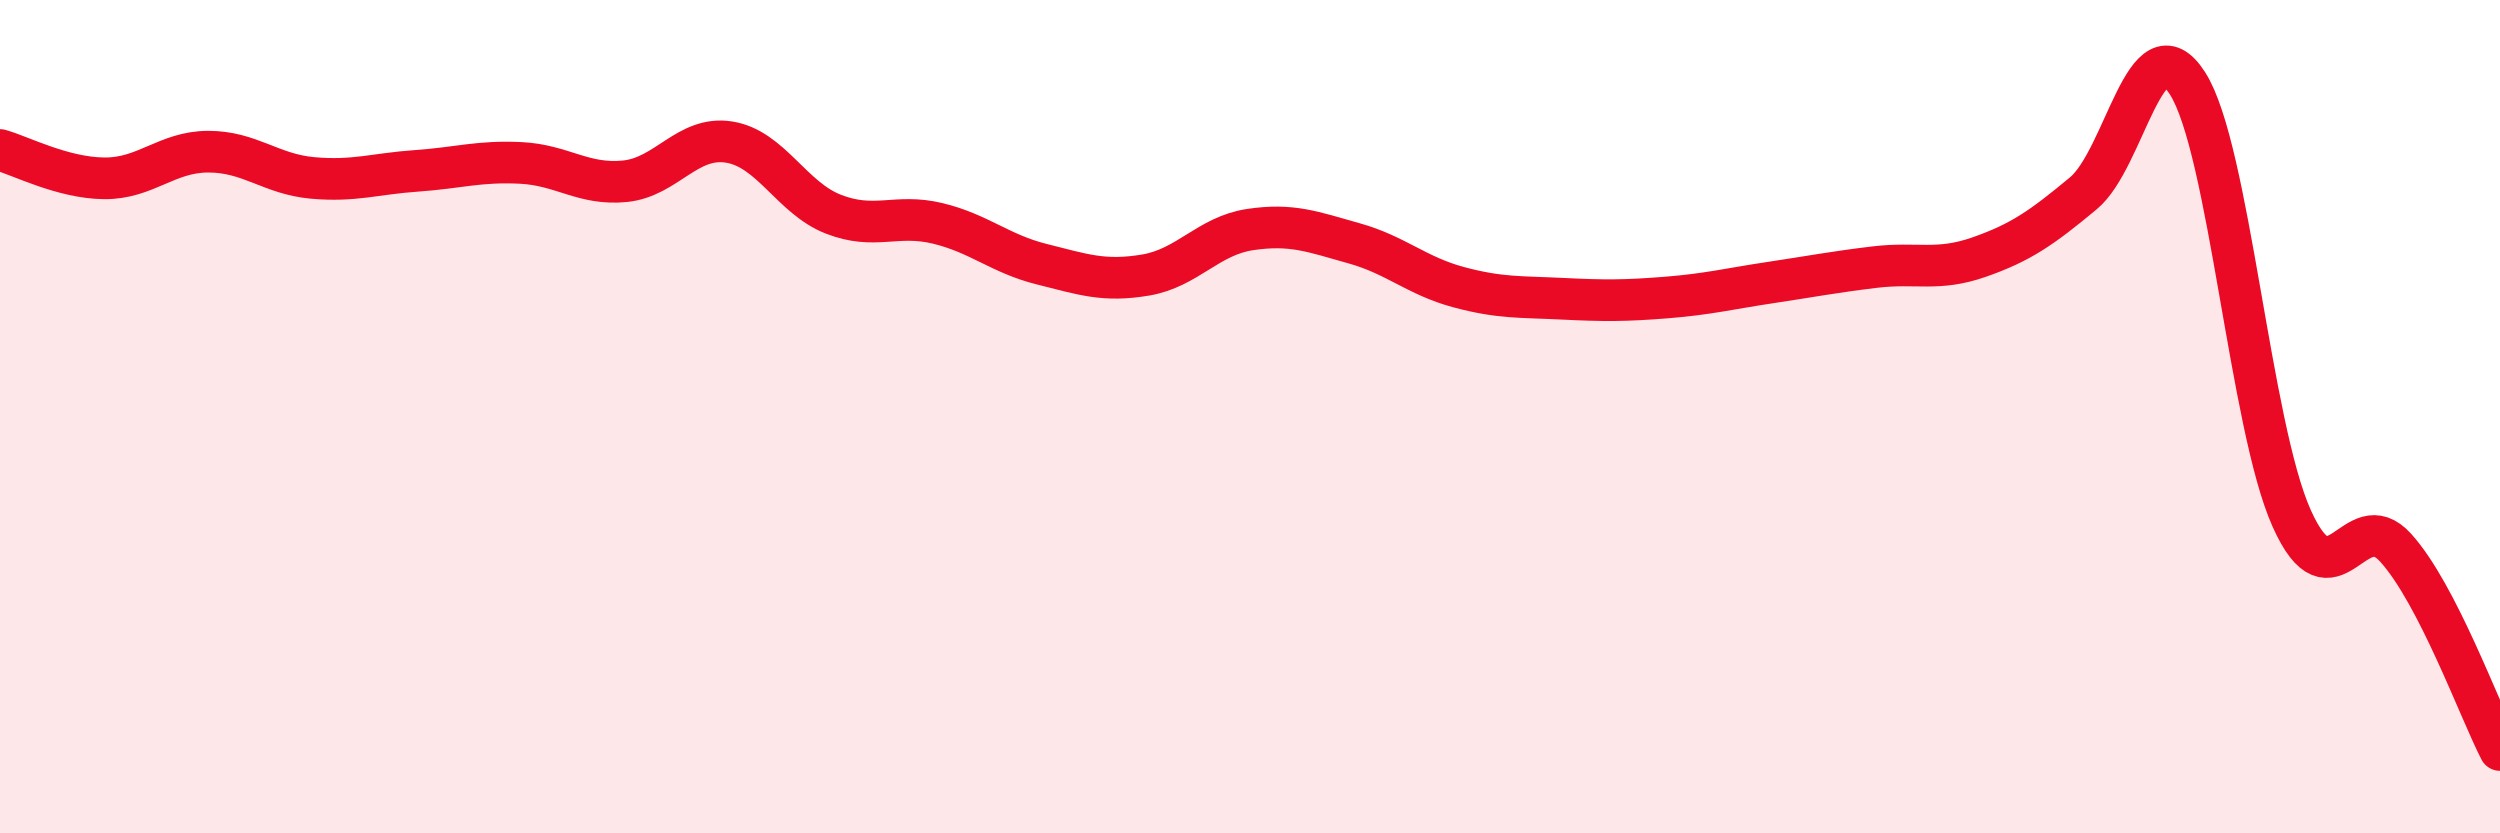
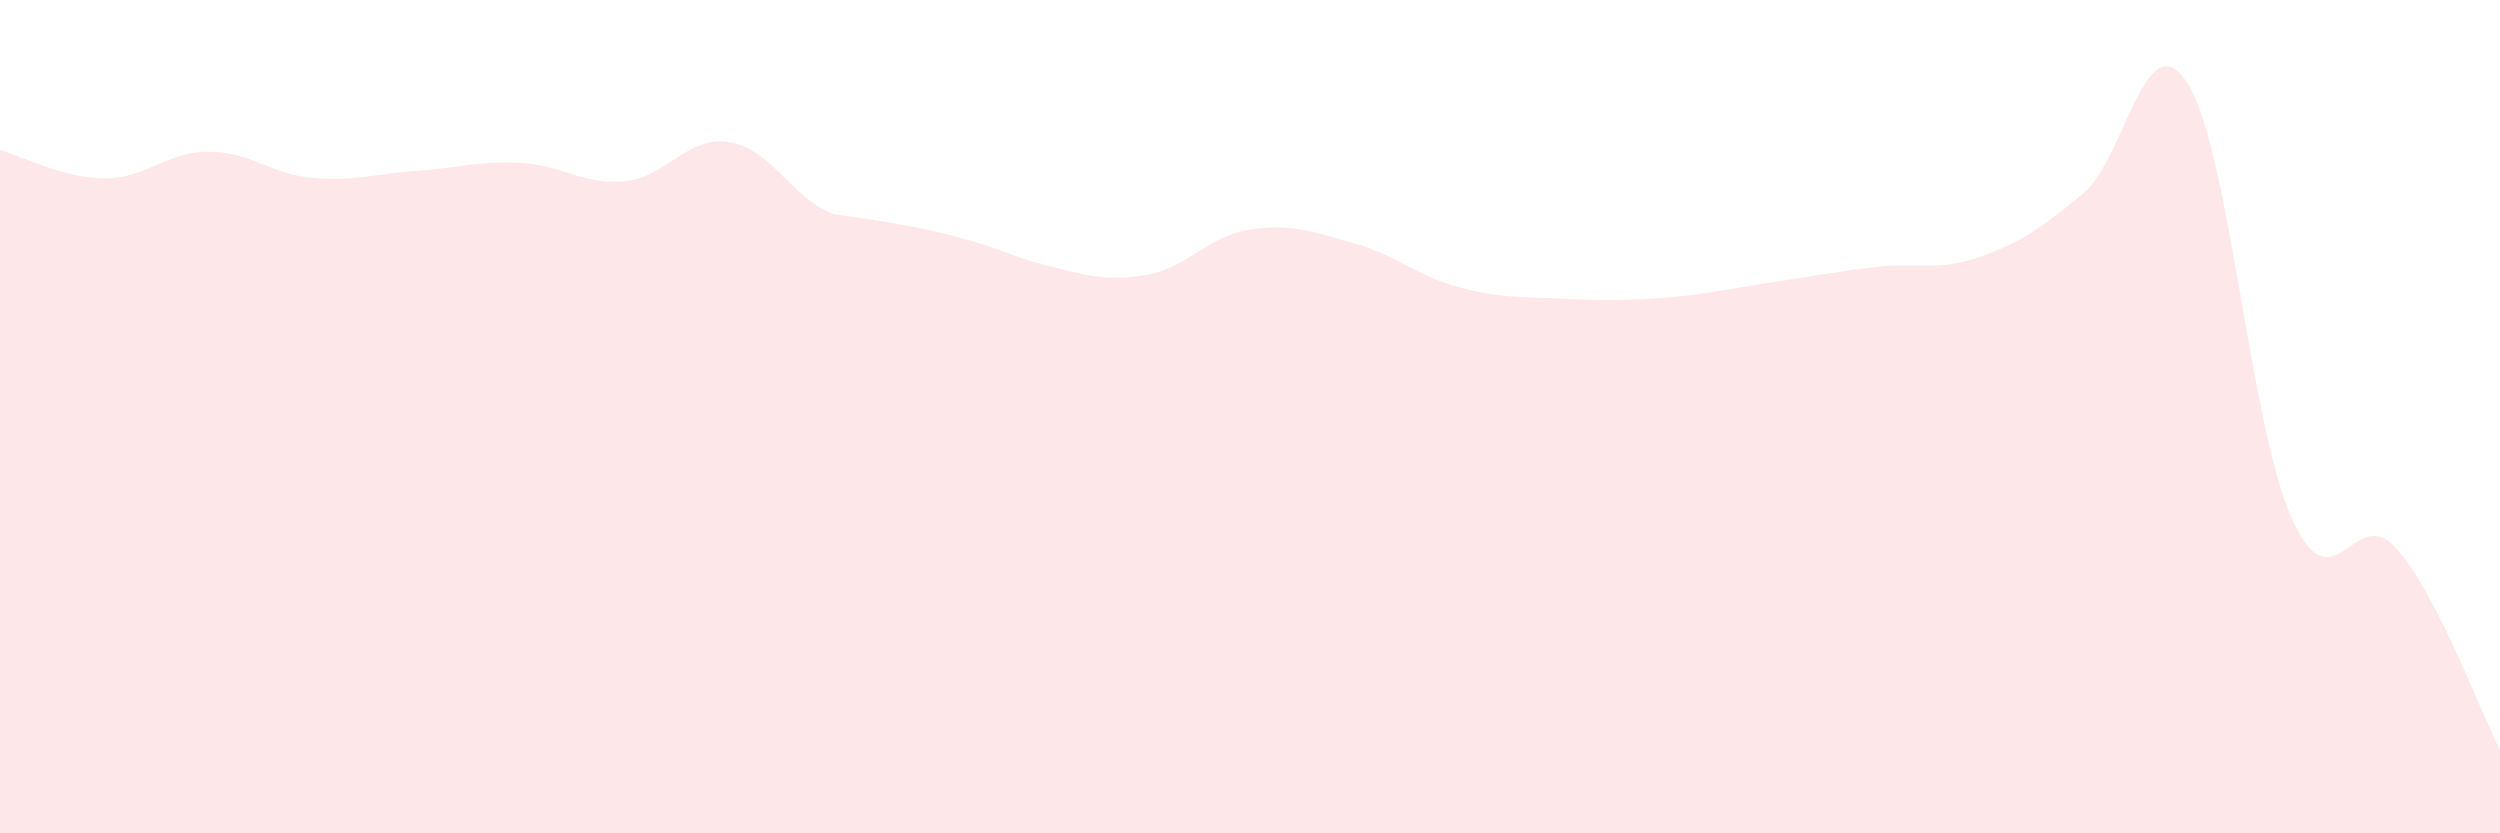
<svg xmlns="http://www.w3.org/2000/svg" width="60" height="20" viewBox="0 0 60 20">
-   <path d="M 0,3.6 C 0.5,3.74 1.5,4.27 2.5,4.28 C 3.5,4.29 4,3.64 5,3.64 C 6,3.64 6.5,4.18 7.5,4.27 C 8.5,4.36 9,4.17 10,4.1 C 11,4.03 11.5,3.86 12.5,3.91 C 13.5,3.96 14,4.45 15,4.35 C 16,4.25 16.5,3.25 17.5,3.41 C 18.5,3.57 19,4.75 20,5.14 C 21,5.53 21.5,5.12 22.5,5.36 C 23.5,5.6 24,6.09 25,6.34 C 26,6.59 26.5,6.77 27.5,6.6 C 28.5,6.43 29,5.66 30,5.51 C 31,5.36 31.5,5.56 32.5,5.84 C 33.5,6.12 34,6.62 35,6.89 C 36,7.16 36.5,7.12 37.5,7.17 C 38.5,7.22 39,7.22 40,7.14 C 41,7.06 41.5,6.93 42.5,6.78 C 43.5,6.63 44,6.53 45,6.41 C 46,6.29 46.5,6.52 47.5,6.17 C 48.5,5.82 49,5.47 50,4.64 C 51,3.81 51.5,0.44 52.5,2 C 53.5,3.56 54,10.21 55,12.44 C 56,14.67 56.5,12.04 57.5,13.15 C 58.5,14.26 59.5,17.03 60,18L60 20L0 20Z" fill="#EB0A25" opacity="0.1" stroke-linecap="round" stroke-linejoin="round" />
-   <path d="M 0,3.6 C 0.5,3.74 1.5,4.27 2.5,4.28 C 3.5,4.29 4,3.64 5,3.64 C 6,3.64 6.5,4.18 7.5,4.27 C 8.5,4.36 9,4.17 10,4.1 C 11,4.03 11.5,3.86 12.5,3.91 C 13.5,3.96 14,4.45 15,4.35 C 16,4.25 16.5,3.25 17.5,3.41 C 18.5,3.57 19,4.75 20,5.14 C 21,5.53 21.5,5.12 22.5,5.36 C 23.5,5.6 24,6.09 25,6.34 C 26,6.59 26.5,6.77 27.5,6.6 C 28.5,6.43 29,5.66 30,5.51 C 31,5.36 31.5,5.56 32.5,5.84 C 33.5,6.12 34,6.62 35,6.89 C 36,7.16 36.5,7.12 37.5,7.17 C 38.5,7.22 39,7.22 40,7.14 C 41,7.06 41.5,6.93 42.5,6.78 C 43.5,6.63 44,6.53 45,6.41 C 46,6.29 46.5,6.52 47.5,6.17 C 48.5,5.82 49,5.47 50,4.64 C 51,3.81 51.5,0.44 52.5,2 C 53.5,3.56 54,10.21 55,12.44 C 56,14.67 56.5,12.04 57.5,13.15 C 58.5,14.26 59.5,17.03 60,18" stroke="#EB0A25" stroke-width="1" fill="none" stroke-linecap="round" stroke-linejoin="round" />
+   <path d="M 0,3.6 C 0.5,3.74 1.5,4.27 2.5,4.28 C 3.5,4.29 4,3.64 5,3.64 C 6,3.64 6.5,4.18 7.5,4.27 C 8.5,4.36 9,4.17 10,4.1 C 11,4.03 11.5,3.86 12.5,3.91 C 13.5,3.96 14,4.45 15,4.35 C 16,4.25 16.5,3.25 17.5,3.41 C 18.5,3.57 19,4.75 20,5.14 C 23.5,5.6 24,6.09 25,6.34 C 26,6.59 26.5,6.77 27.5,6.6 C 28.5,6.43 29,5.66 30,5.51 C 31,5.36 31.5,5.56 32.5,5.84 C 33.5,6.12 34,6.62 35,6.89 C 36,7.16 36.5,7.12 37.5,7.17 C 38.5,7.22 39,7.22 40,7.14 C 41,7.06 41.5,6.93 42.5,6.78 C 43.5,6.63 44,6.53 45,6.41 C 46,6.29 46.5,6.52 47.5,6.17 C 48.5,5.82 49,5.47 50,4.64 C 51,3.81 51.5,0.44 52.5,2 C 53.5,3.56 54,10.21 55,12.44 C 56,14.67 56.5,12.04 57.5,13.15 C 58.5,14.26 59.5,17.03 60,18L60 20L0 20Z" fill="#EB0A25" opacity="0.1" stroke-linecap="round" stroke-linejoin="round" />
</svg>